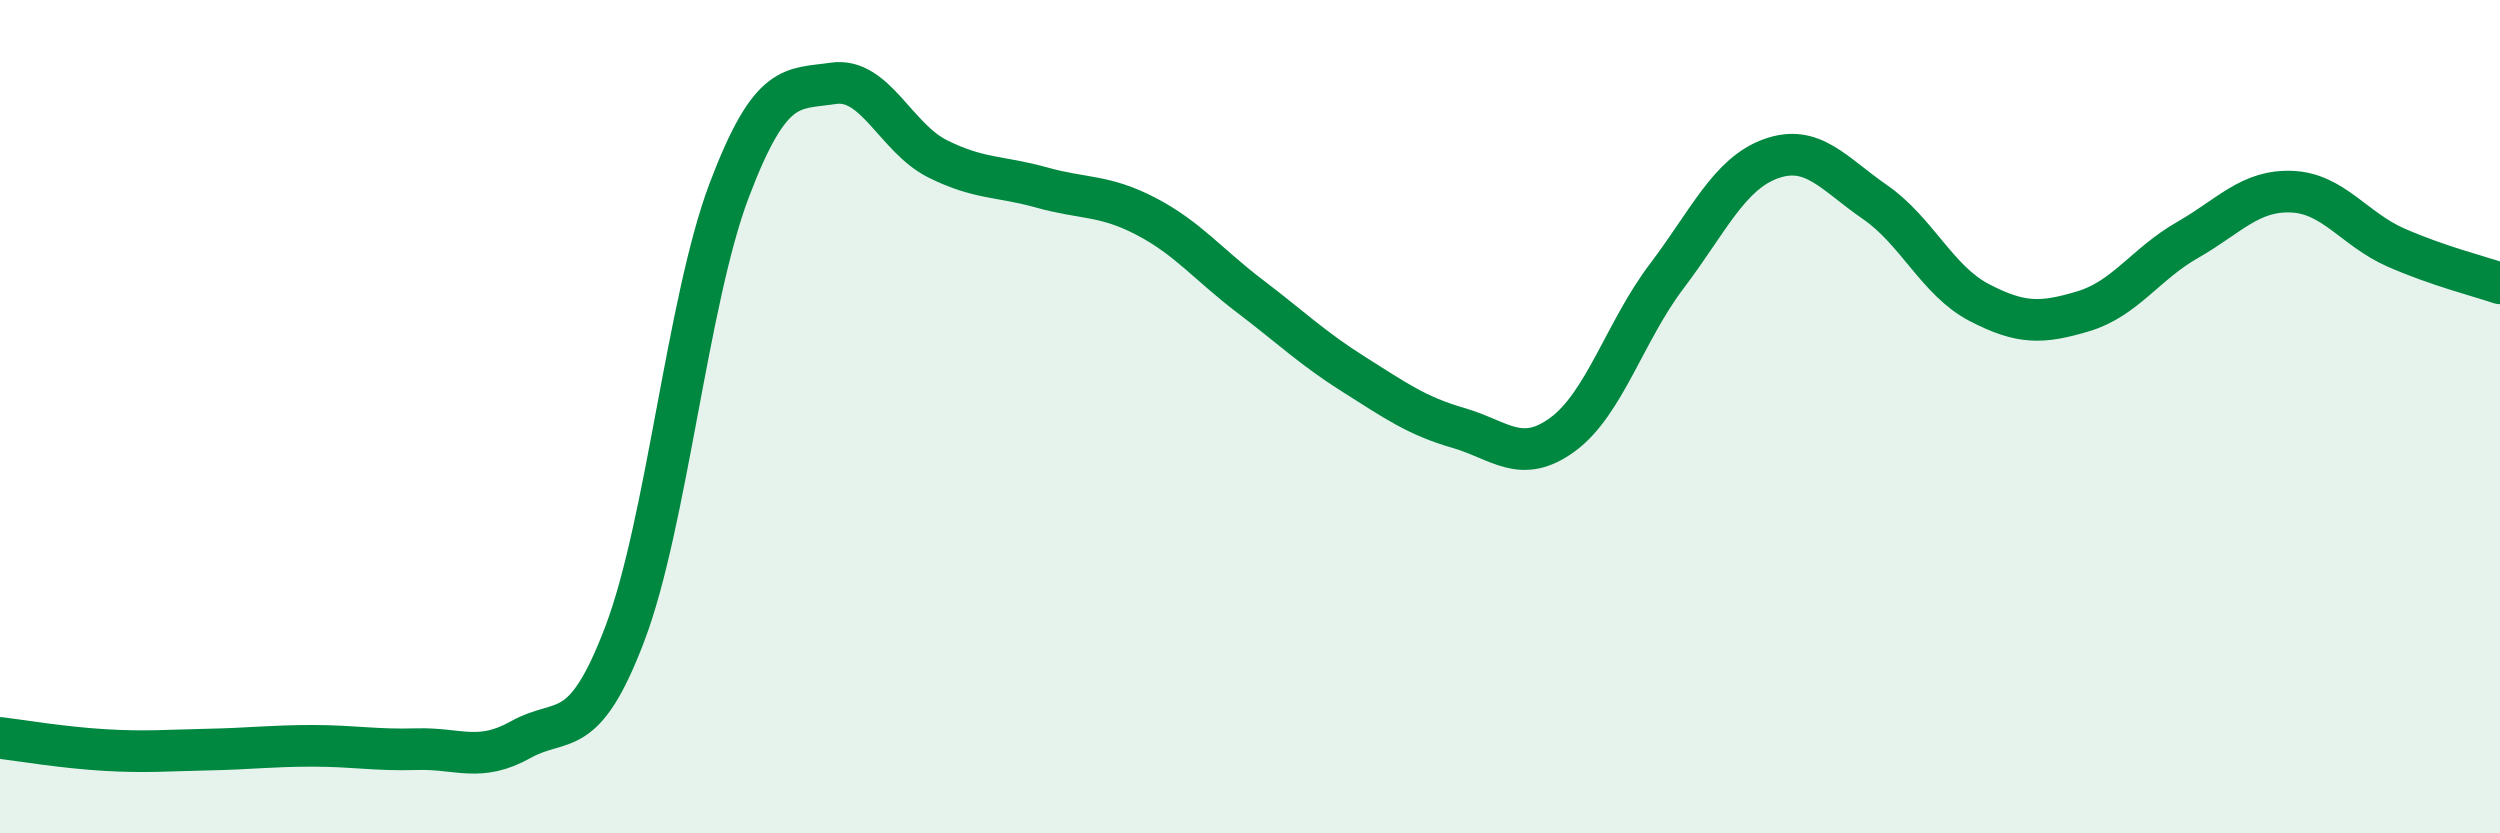
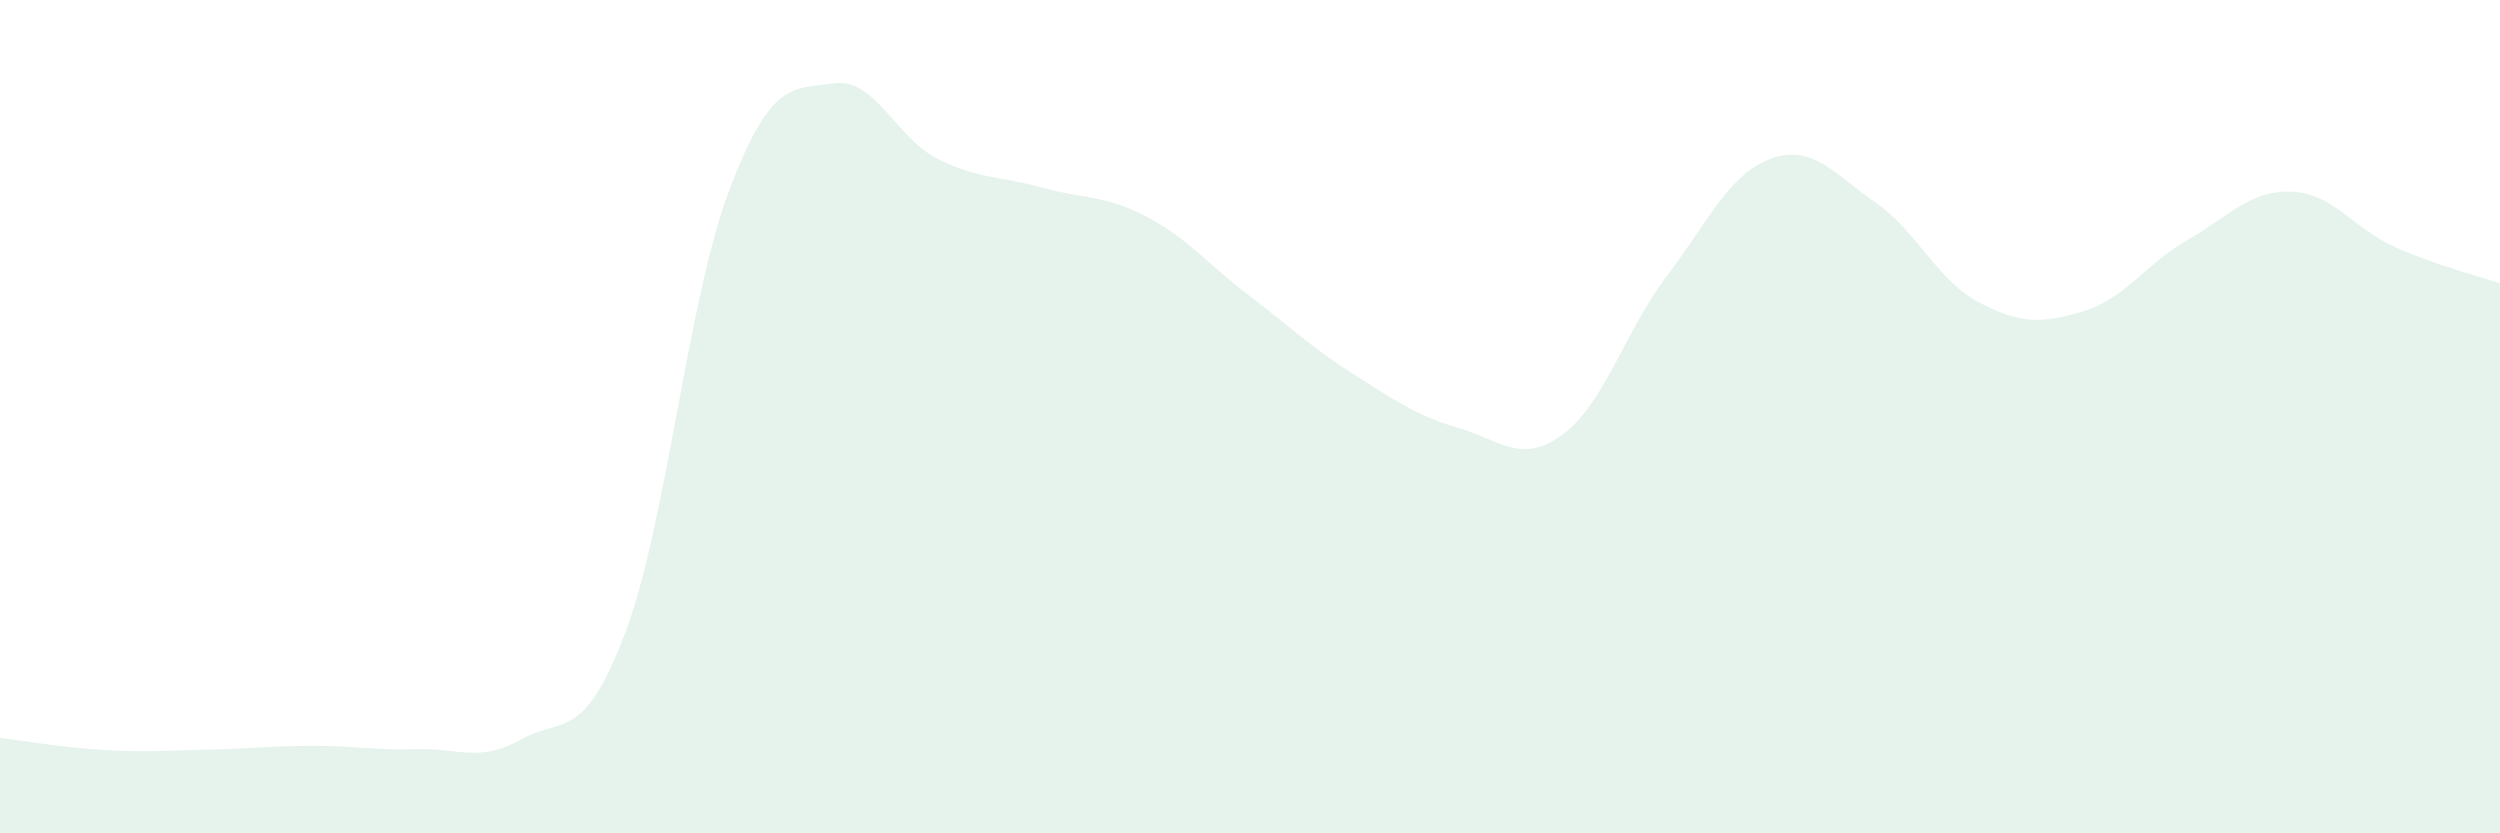
<svg xmlns="http://www.w3.org/2000/svg" width="60" height="20" viewBox="0 0 60 20">
  <path d="M 0,17.71 C 0.5,17.77 1.5,17.94 2.5,18 C 3.5,18.06 4,18.01 5,17.99 C 6,17.97 6.5,17.9 7.5,17.9 C 8.5,17.9 9,18.01 10,17.98 C 11,17.95 11.5,18.31 12.5,17.75 C 13.5,17.19 14,17.84 15,15.2 C 16,12.56 16.5,7.21 17.5,4.57 C 18.5,1.93 19,2.15 20,2 C 21,1.85 21.5,3.31 22.5,3.81 C 23.5,4.31 24,4.22 25,4.5 C 26,4.78 26.5,4.67 27.5,5.19 C 28.5,5.71 29,6.35 30,7.11 C 31,7.87 31.5,8.36 32.5,8.99 C 33.5,9.62 34,9.98 35,10.27 C 36,10.56 36.5,11.16 37.5,10.43 C 38.5,9.7 39,7.95 40,6.63 C 41,5.31 41.5,4.17 42.5,3.81 C 43.5,3.45 44,4.16 45,4.85 C 46,5.54 46.5,6.74 47.5,7.26 C 48.5,7.78 49,7.77 50,7.47 C 51,7.17 51.5,6.33 52.5,5.76 C 53.5,5.19 54,4.56 55,4.6 C 56,4.64 56.5,5.5 57.5,5.94 C 58.5,6.38 59.5,6.63 60,6.8L60 20L0 20Z" fill="#008740" opacity="0.1" stroke-linecap="round" stroke-linejoin="round" />
-   <path d="M 0,17.71 C 0.5,17.77 1.5,17.94 2.5,18 C 3.5,18.06 4,18.01 5,17.99 C 6,17.97 6.5,17.9 7.5,17.9 C 8.5,17.9 9,18.01 10,17.98 C 11,17.95 11.5,18.31 12.5,17.75 C 13.5,17.19 14,17.84 15,15.2 C 16,12.56 16.5,7.21 17.5,4.57 C 18.5,1.93 19,2.15 20,2 C 21,1.85 21.5,3.31 22.5,3.81 C 23.5,4.31 24,4.22 25,4.5 C 26,4.78 26.5,4.67 27.5,5.19 C 28.5,5.71 29,6.35 30,7.11 C 31,7.87 31.5,8.36 32.5,8.99 C 33.5,9.62 34,9.98 35,10.27 C 36,10.56 36.5,11.16 37.5,10.43 C 38.5,9.7 39,7.95 40,6.63 C 41,5.31 41.5,4.17 42.5,3.81 C 43.5,3.45 44,4.16 45,4.85 C 46,5.54 46.5,6.74 47.5,7.26 C 48.5,7.78 49,7.77 50,7.47 C 51,7.17 51.5,6.33 52.5,5.76 C 53.5,5.19 54,4.56 55,4.6 C 56,4.64 56.5,5.5 57.5,5.94 C 58.5,6.38 59.5,6.63 60,6.8" stroke="#008740" stroke-width="1" fill="none" stroke-linecap="round" stroke-linejoin="round" />
</svg>